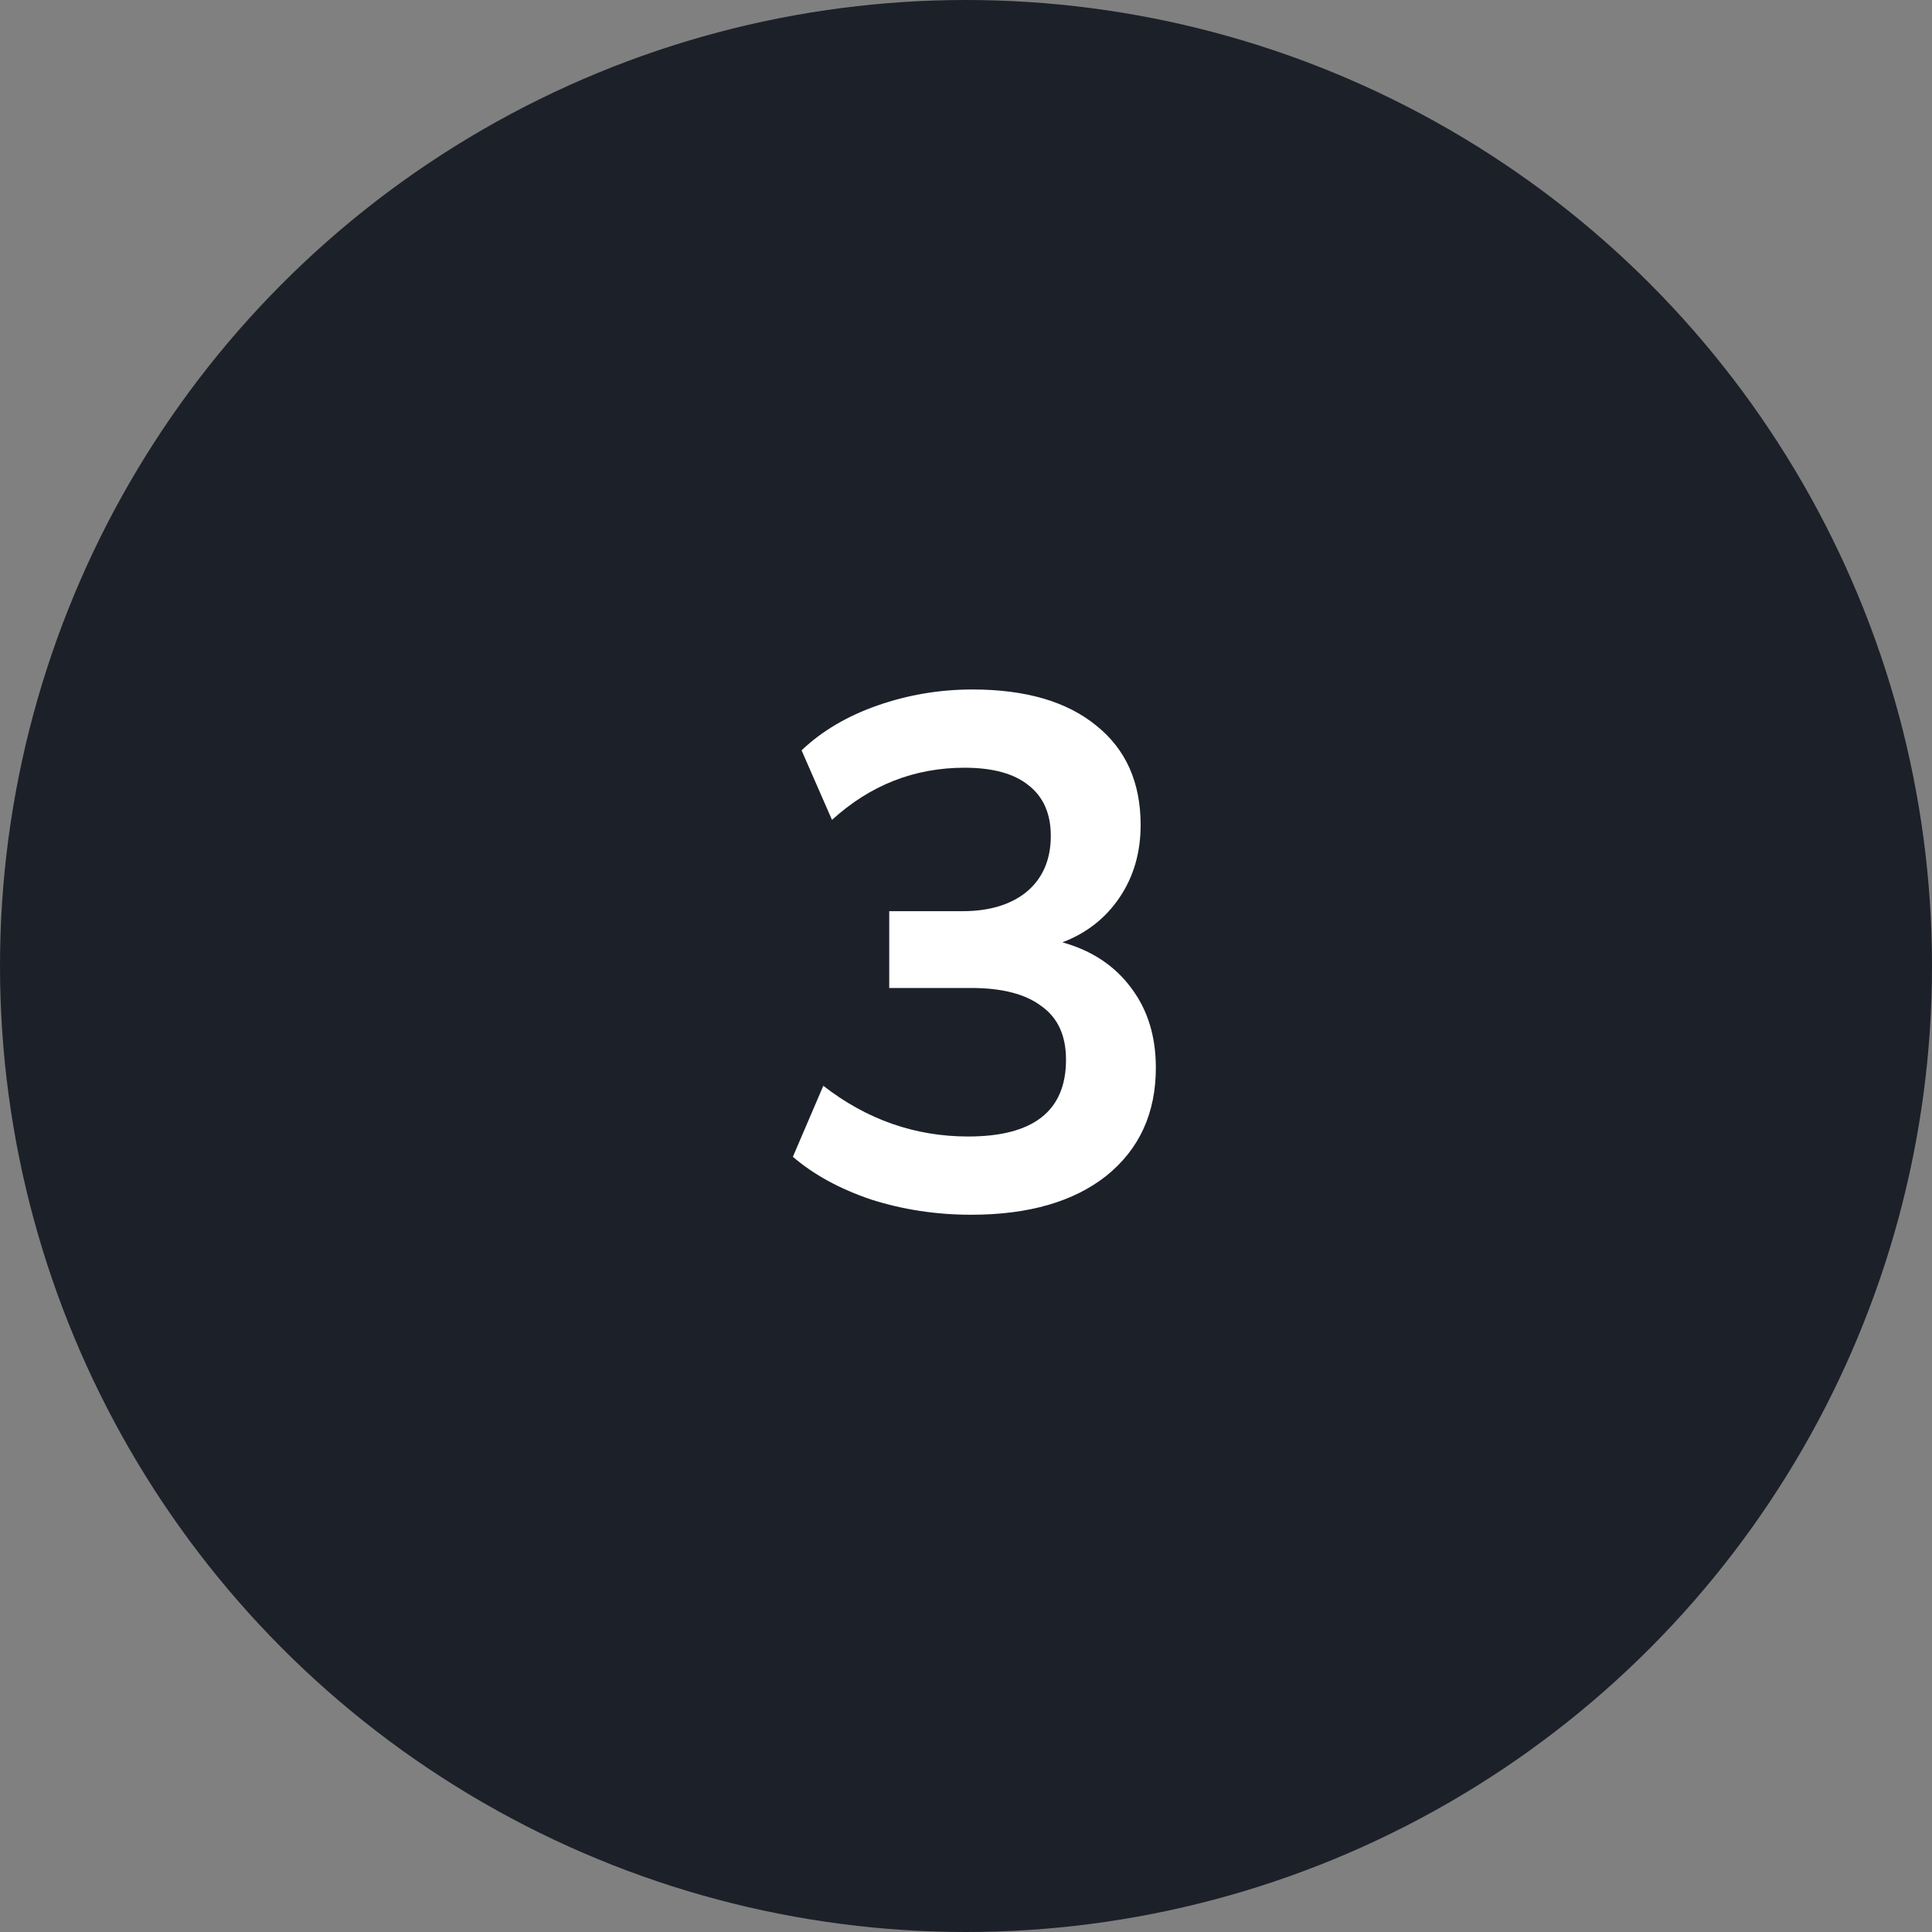
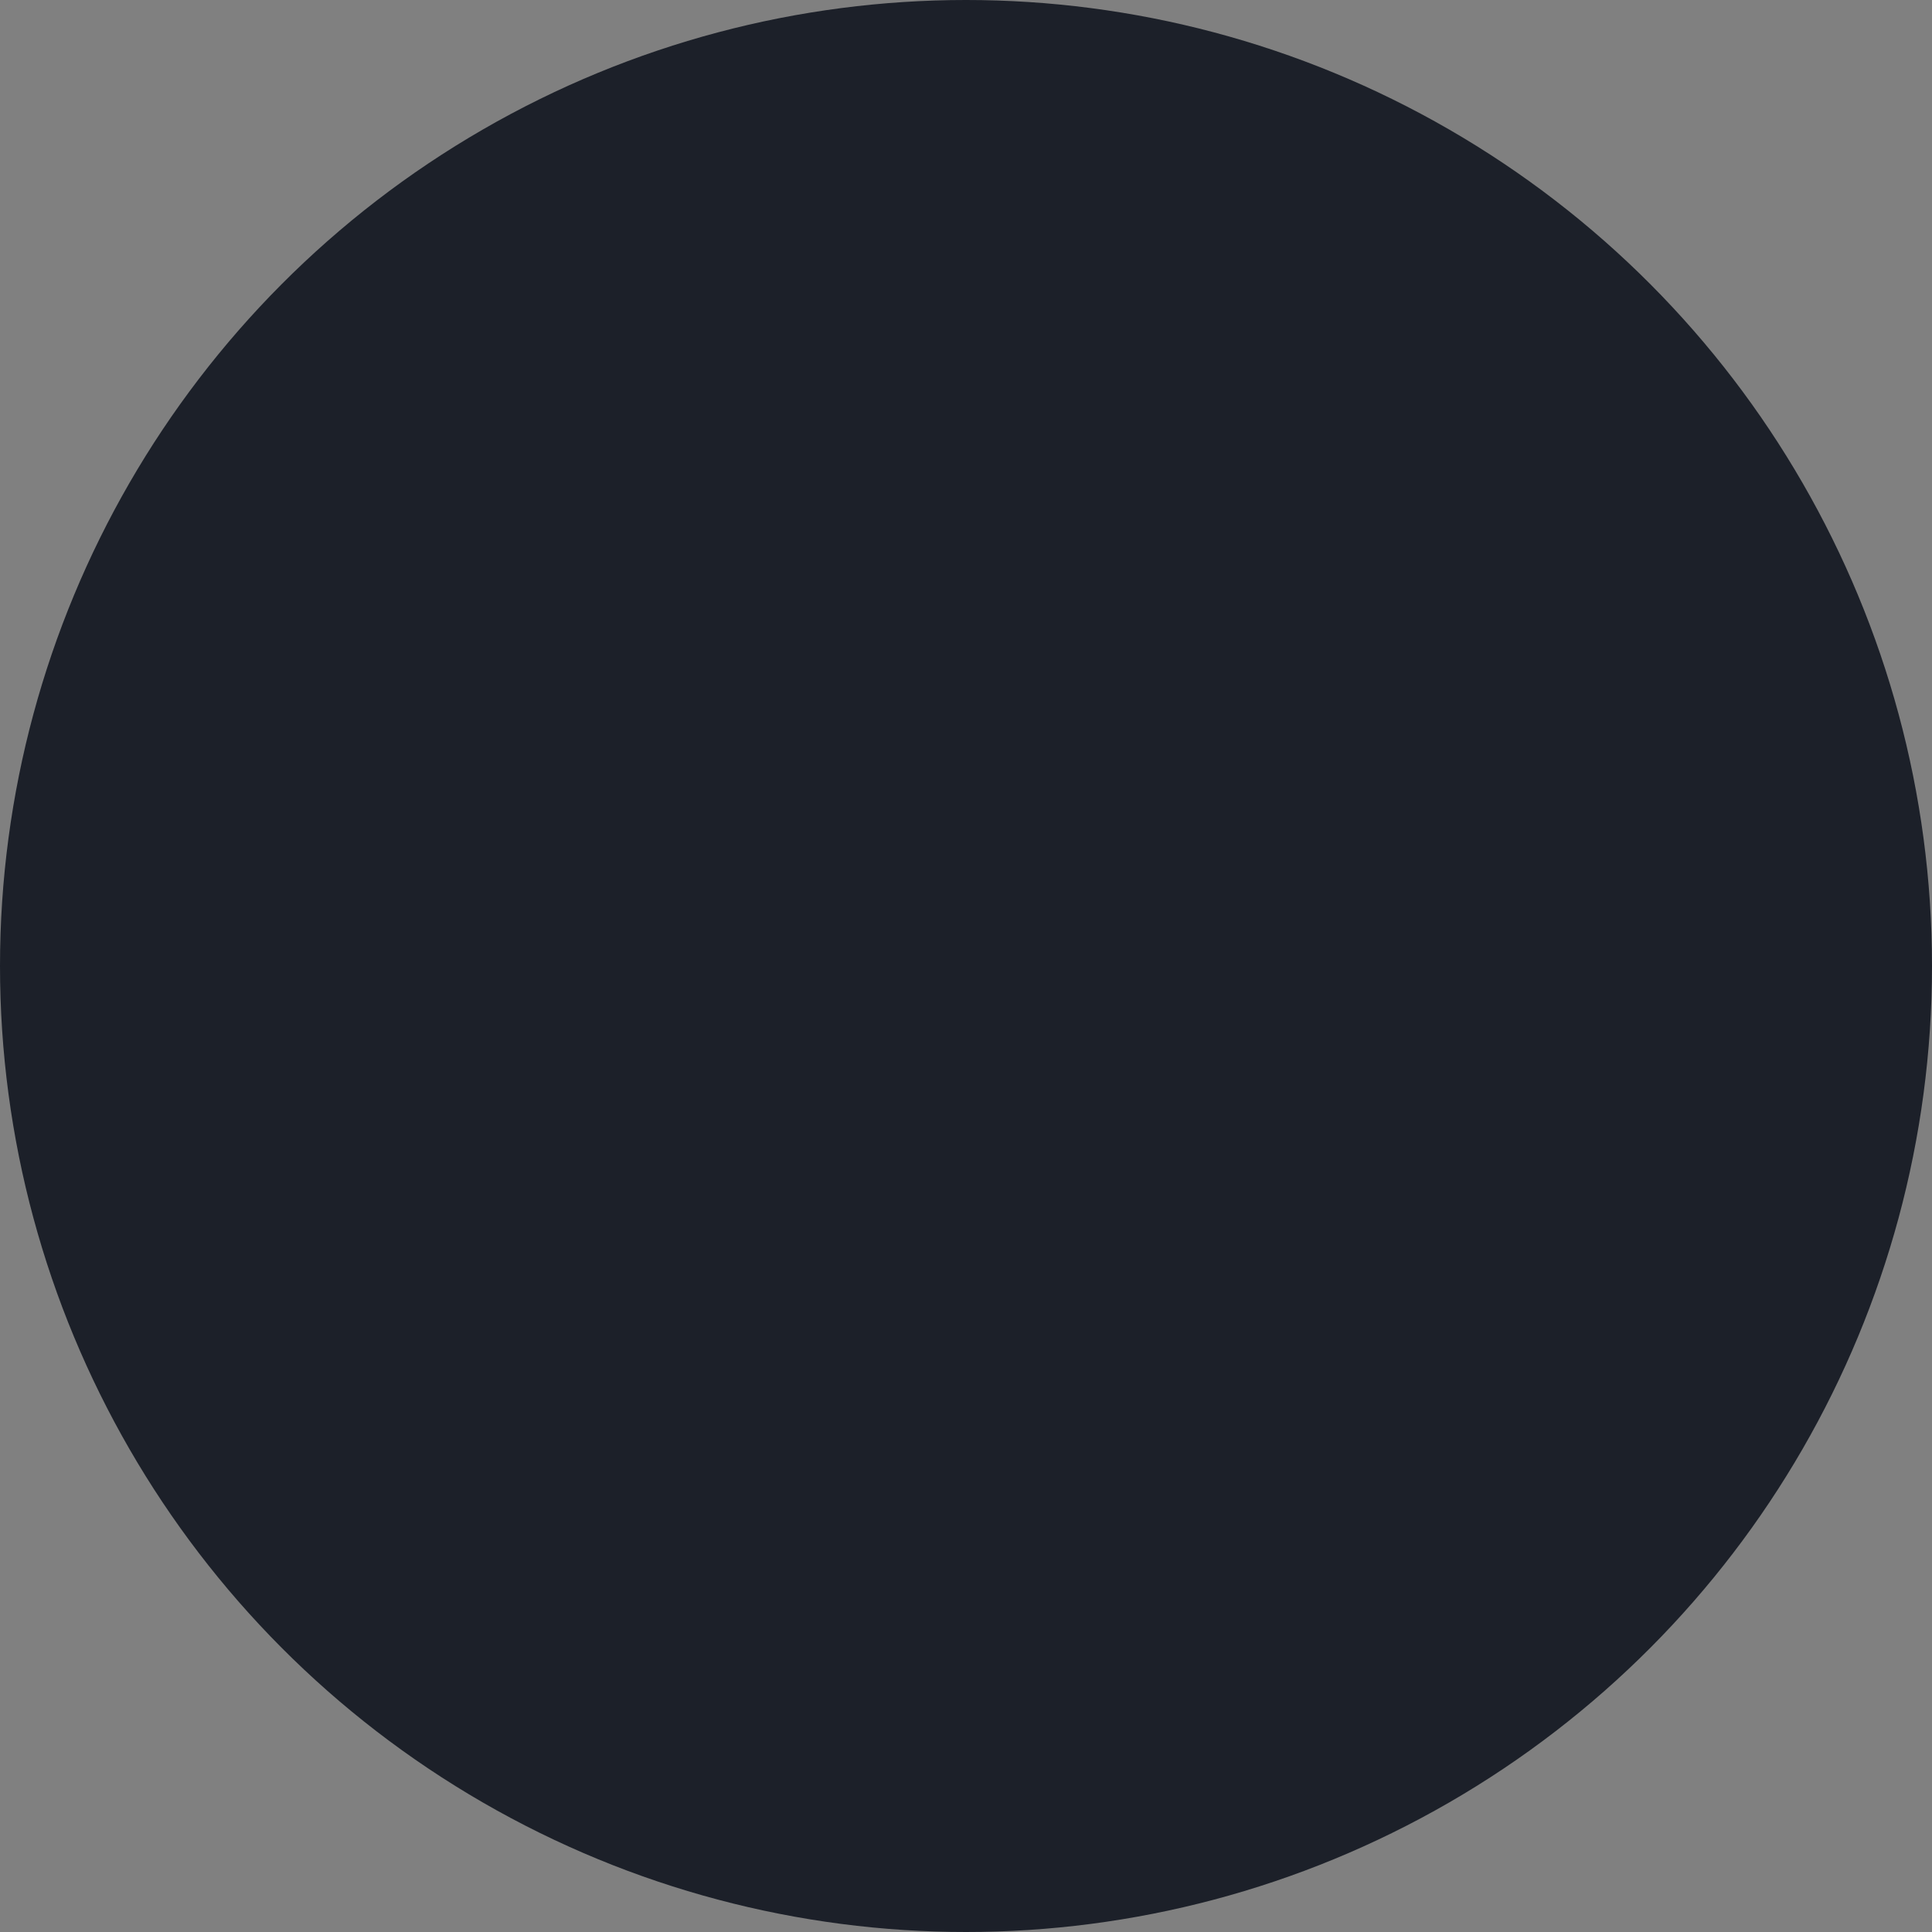
<svg xmlns="http://www.w3.org/2000/svg" width="64" height="64" viewBox="0 0 64 64" fill="none">
  <rect x="0" y="0" width="64" height="64" fill="#808080" stroke="none" />
  <circle cx="32" cy="32" r="32" fill="#1C2029" />
-   <path d="M32.169 40.24C31.017 40.24 29.913 40.072 28.857 39.736C27.817 39.384 26.953 38.912 26.265 38.32L27.273 35.968C28.713 37.088 30.313 37.648 32.073 37.648C34.233 37.648 35.313 36.8 35.313 35.104C35.313 34.304 35.041 33.712 34.497 33.328C33.969 32.928 33.193 32.728 32.169 32.728H29.457V30.184H31.881C32.777 30.184 33.489 29.968 34.017 29.536C34.545 29.088 34.809 28.472 34.809 27.688C34.809 26.952 34.561 26.392 34.065 26.008C33.585 25.624 32.881 25.432 31.953 25.432C30.289 25.432 28.825 26.008 27.561 27.16L26.553 24.856C27.225 24.216 28.065 23.72 29.073 23.368C30.081 23.016 31.129 22.84 32.217 22.84C33.977 22.84 35.345 23.24 36.321 24.04C37.297 24.824 37.785 25.92 37.785 27.328C37.785 28.24 37.553 29.04 37.089 29.728C36.625 30.416 35.993 30.912 35.193 31.216C36.169 31.488 36.929 31.992 37.473 32.728C38.017 33.448 38.289 34.328 38.289 35.368C38.289 36.872 37.745 38.064 36.657 38.944C35.569 39.808 34.073 40.24 32.169 40.24Z" fill="white" />
</svg>